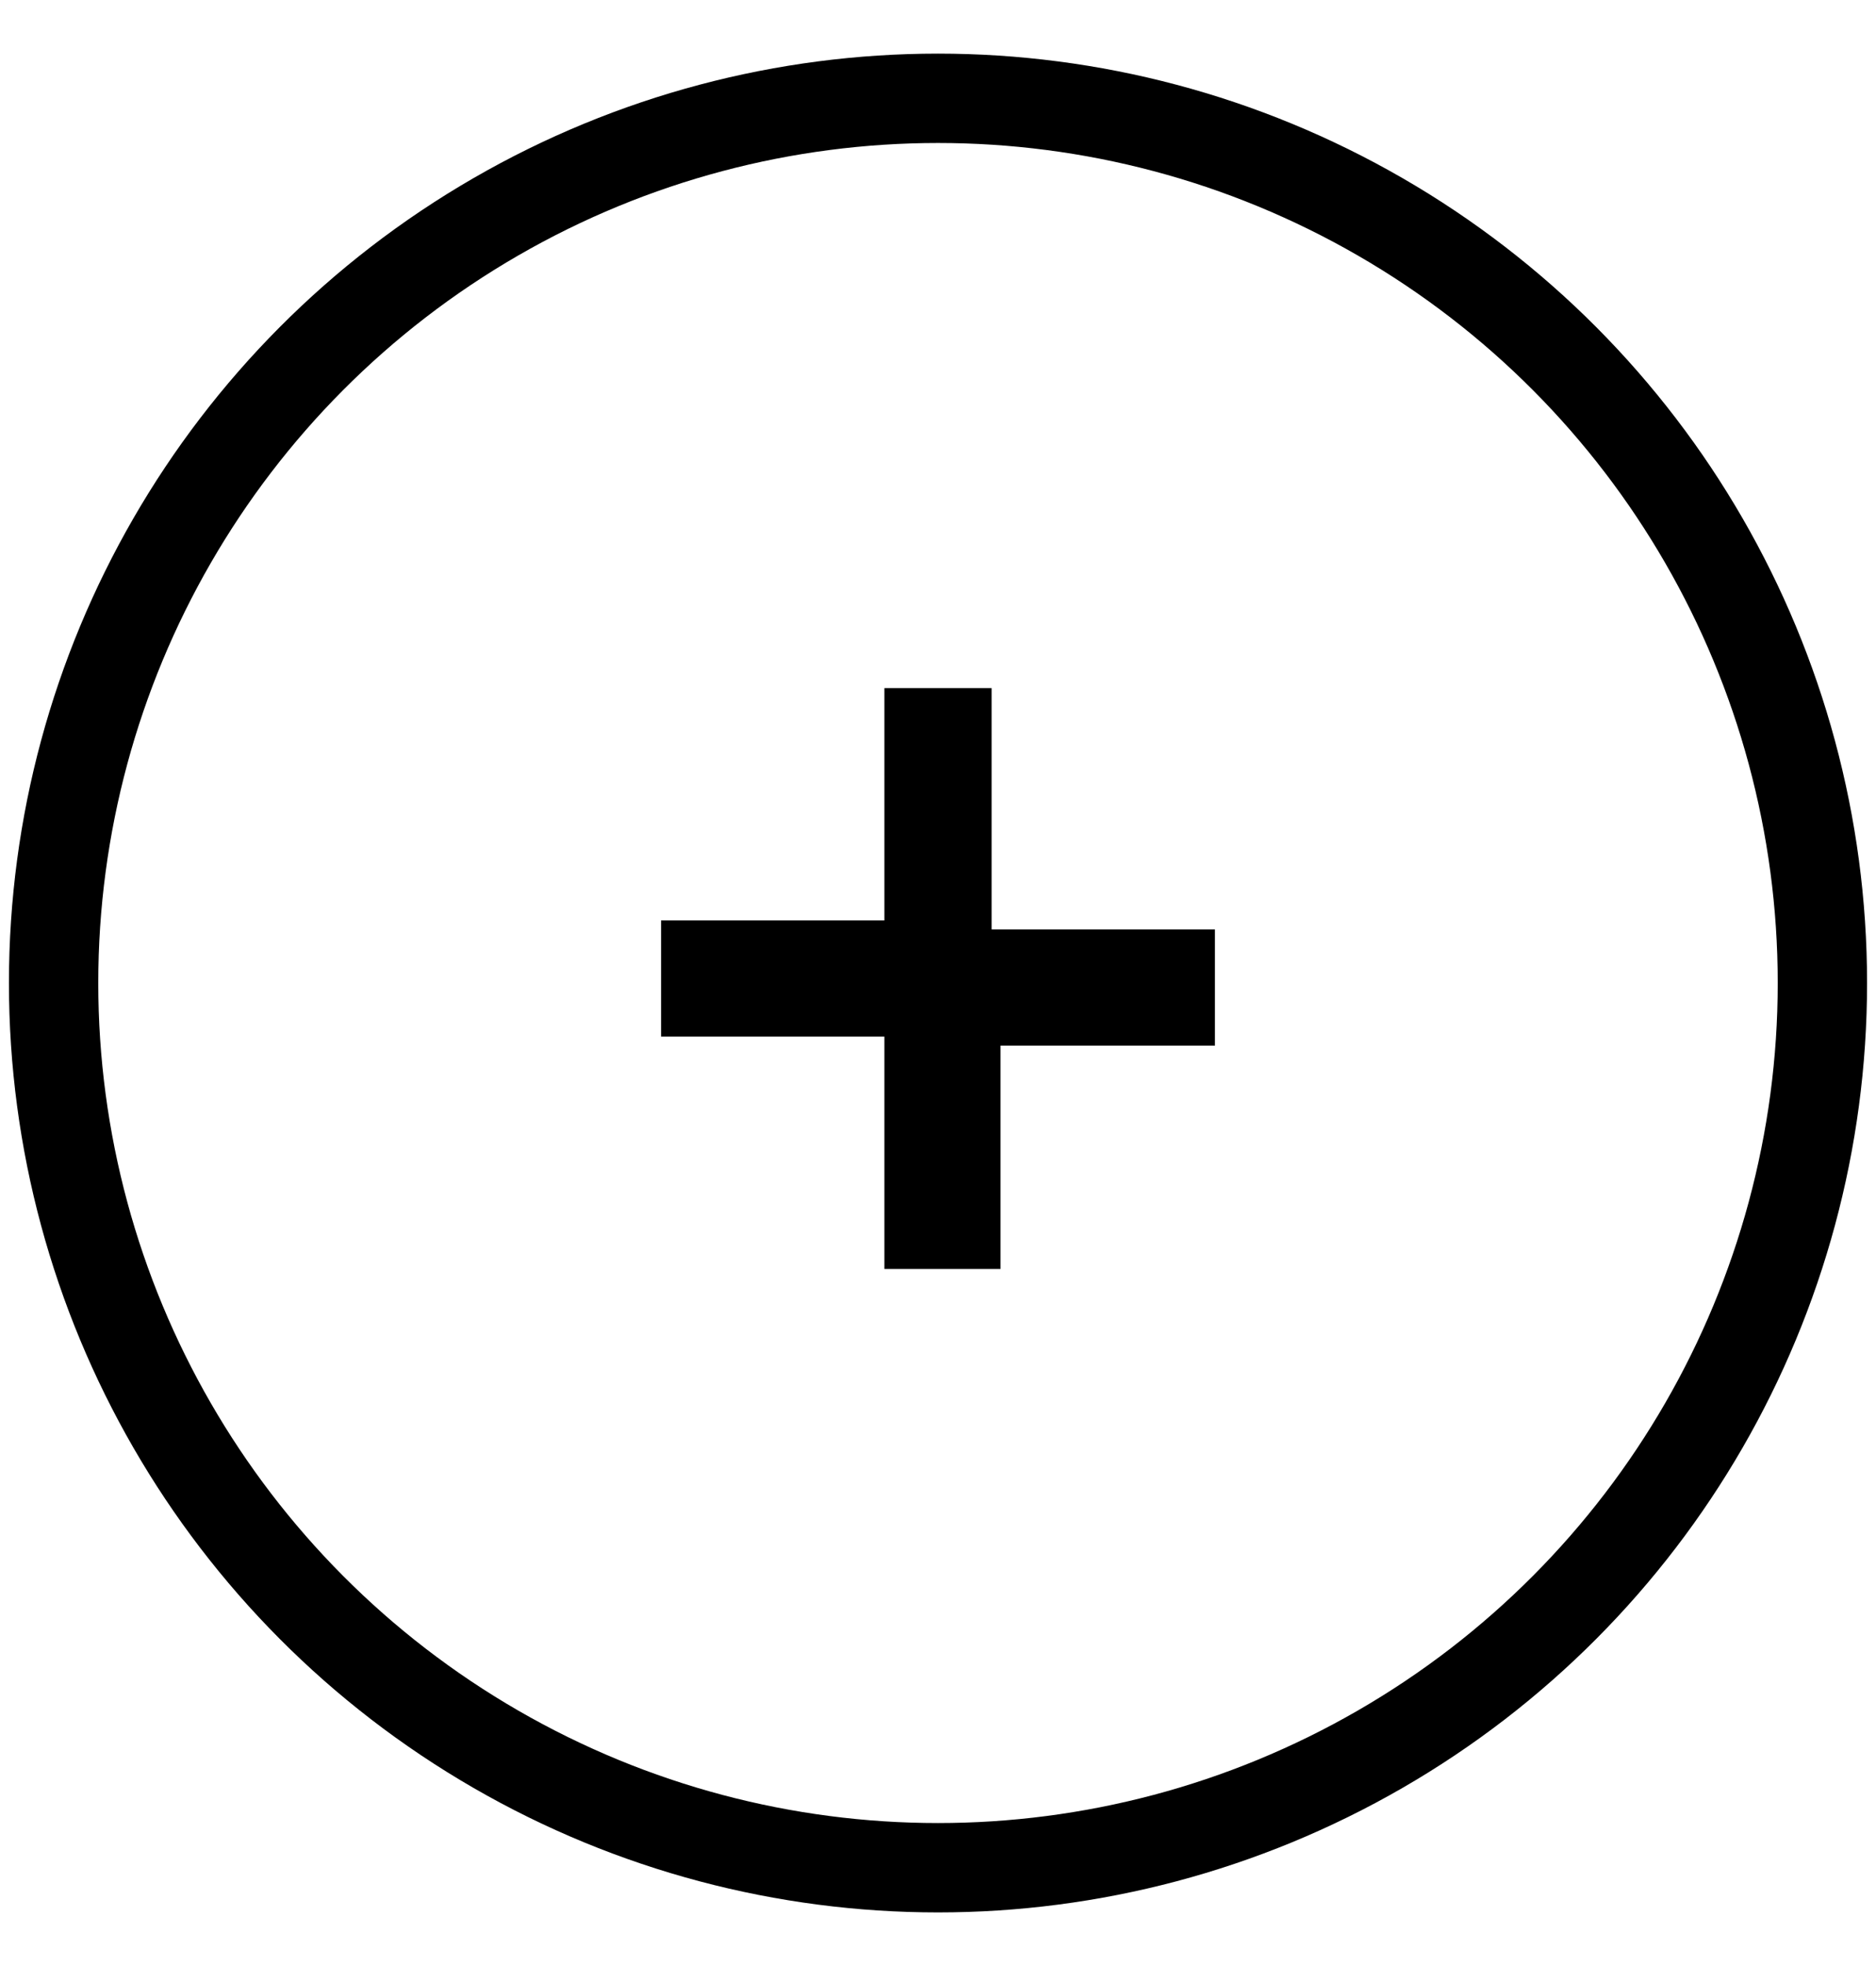
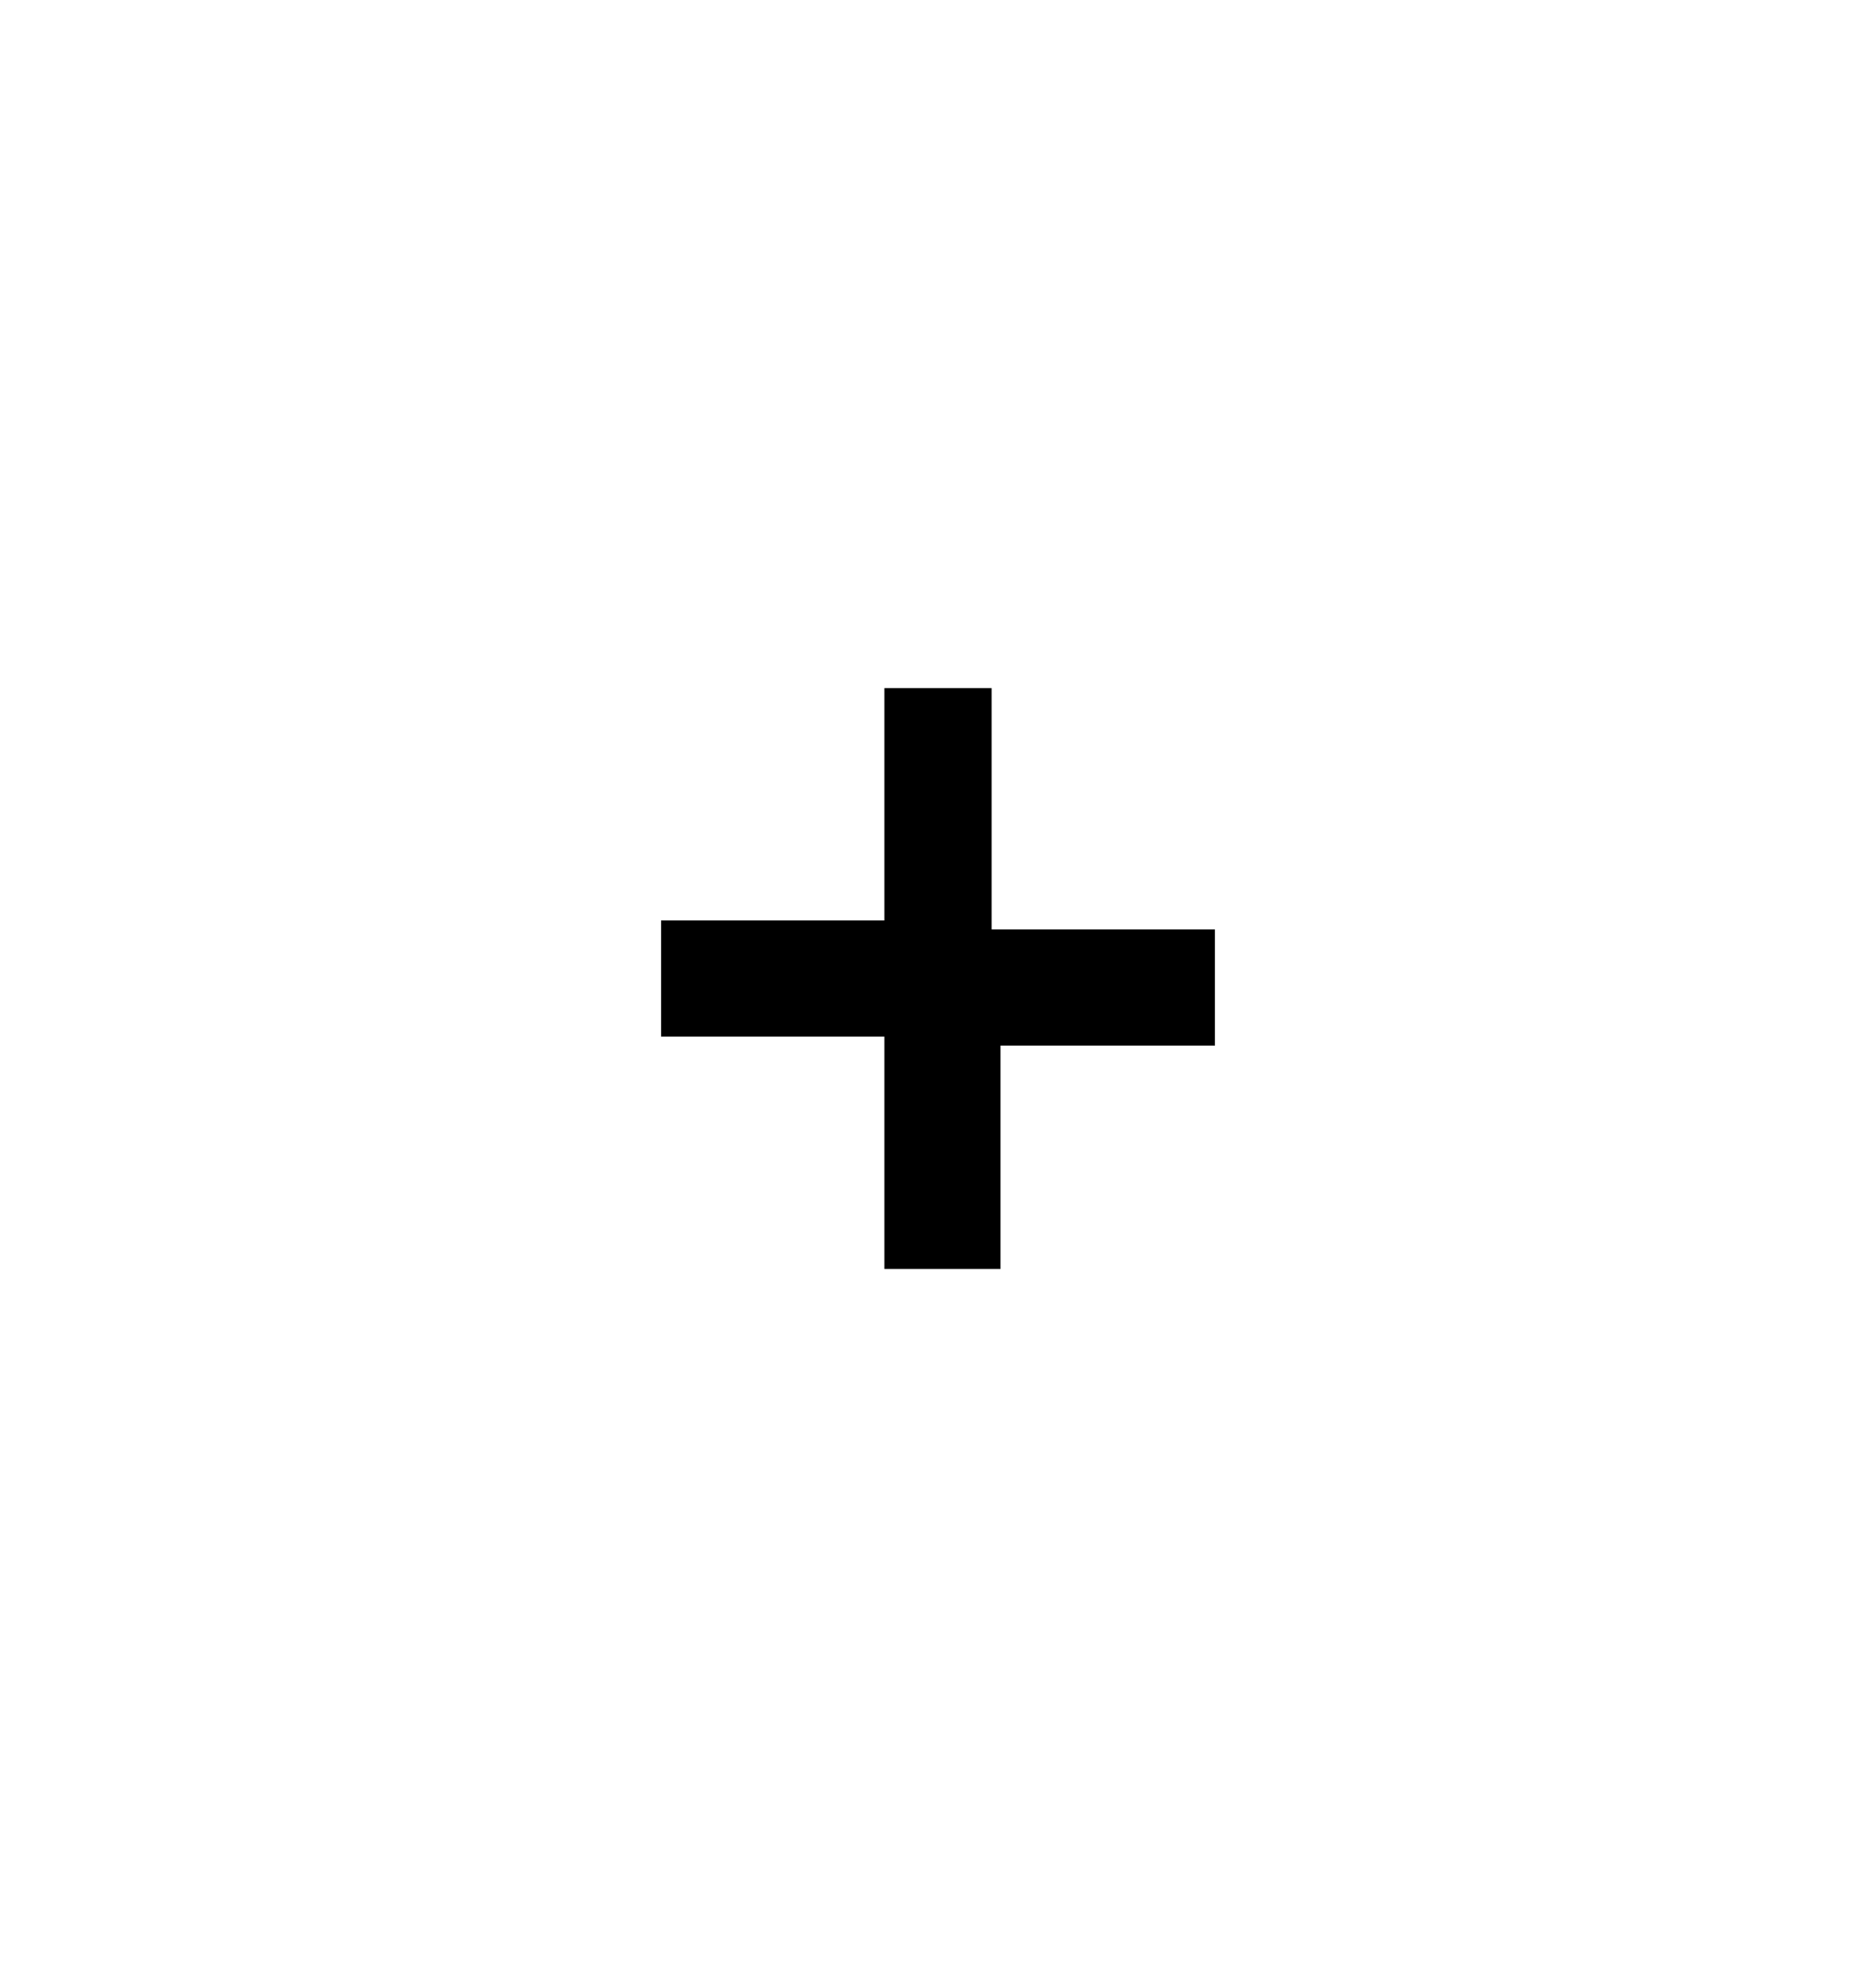
<svg xmlns="http://www.w3.org/2000/svg" version="1.1" id="Capa_1" x="0px" y="0px" viewBox="0 0 21 22" style="enable-background:new 0 0 21 22;" xml:space="preserve">
  <style type="text/css">
	.st0{fill:none;stroke:#000000;stroke-miterlimit:10;enable-background:new    ;}
</style>
-   <circle class="st0" cx="10.5" cy="11" r="9.9" />
  <path d="M11.1,11.7h2.5v-1.3h-2.5V7.7H9.9v2.6H7.4v1.3h2.5v2.6h1.3V11.7z" />
</svg>